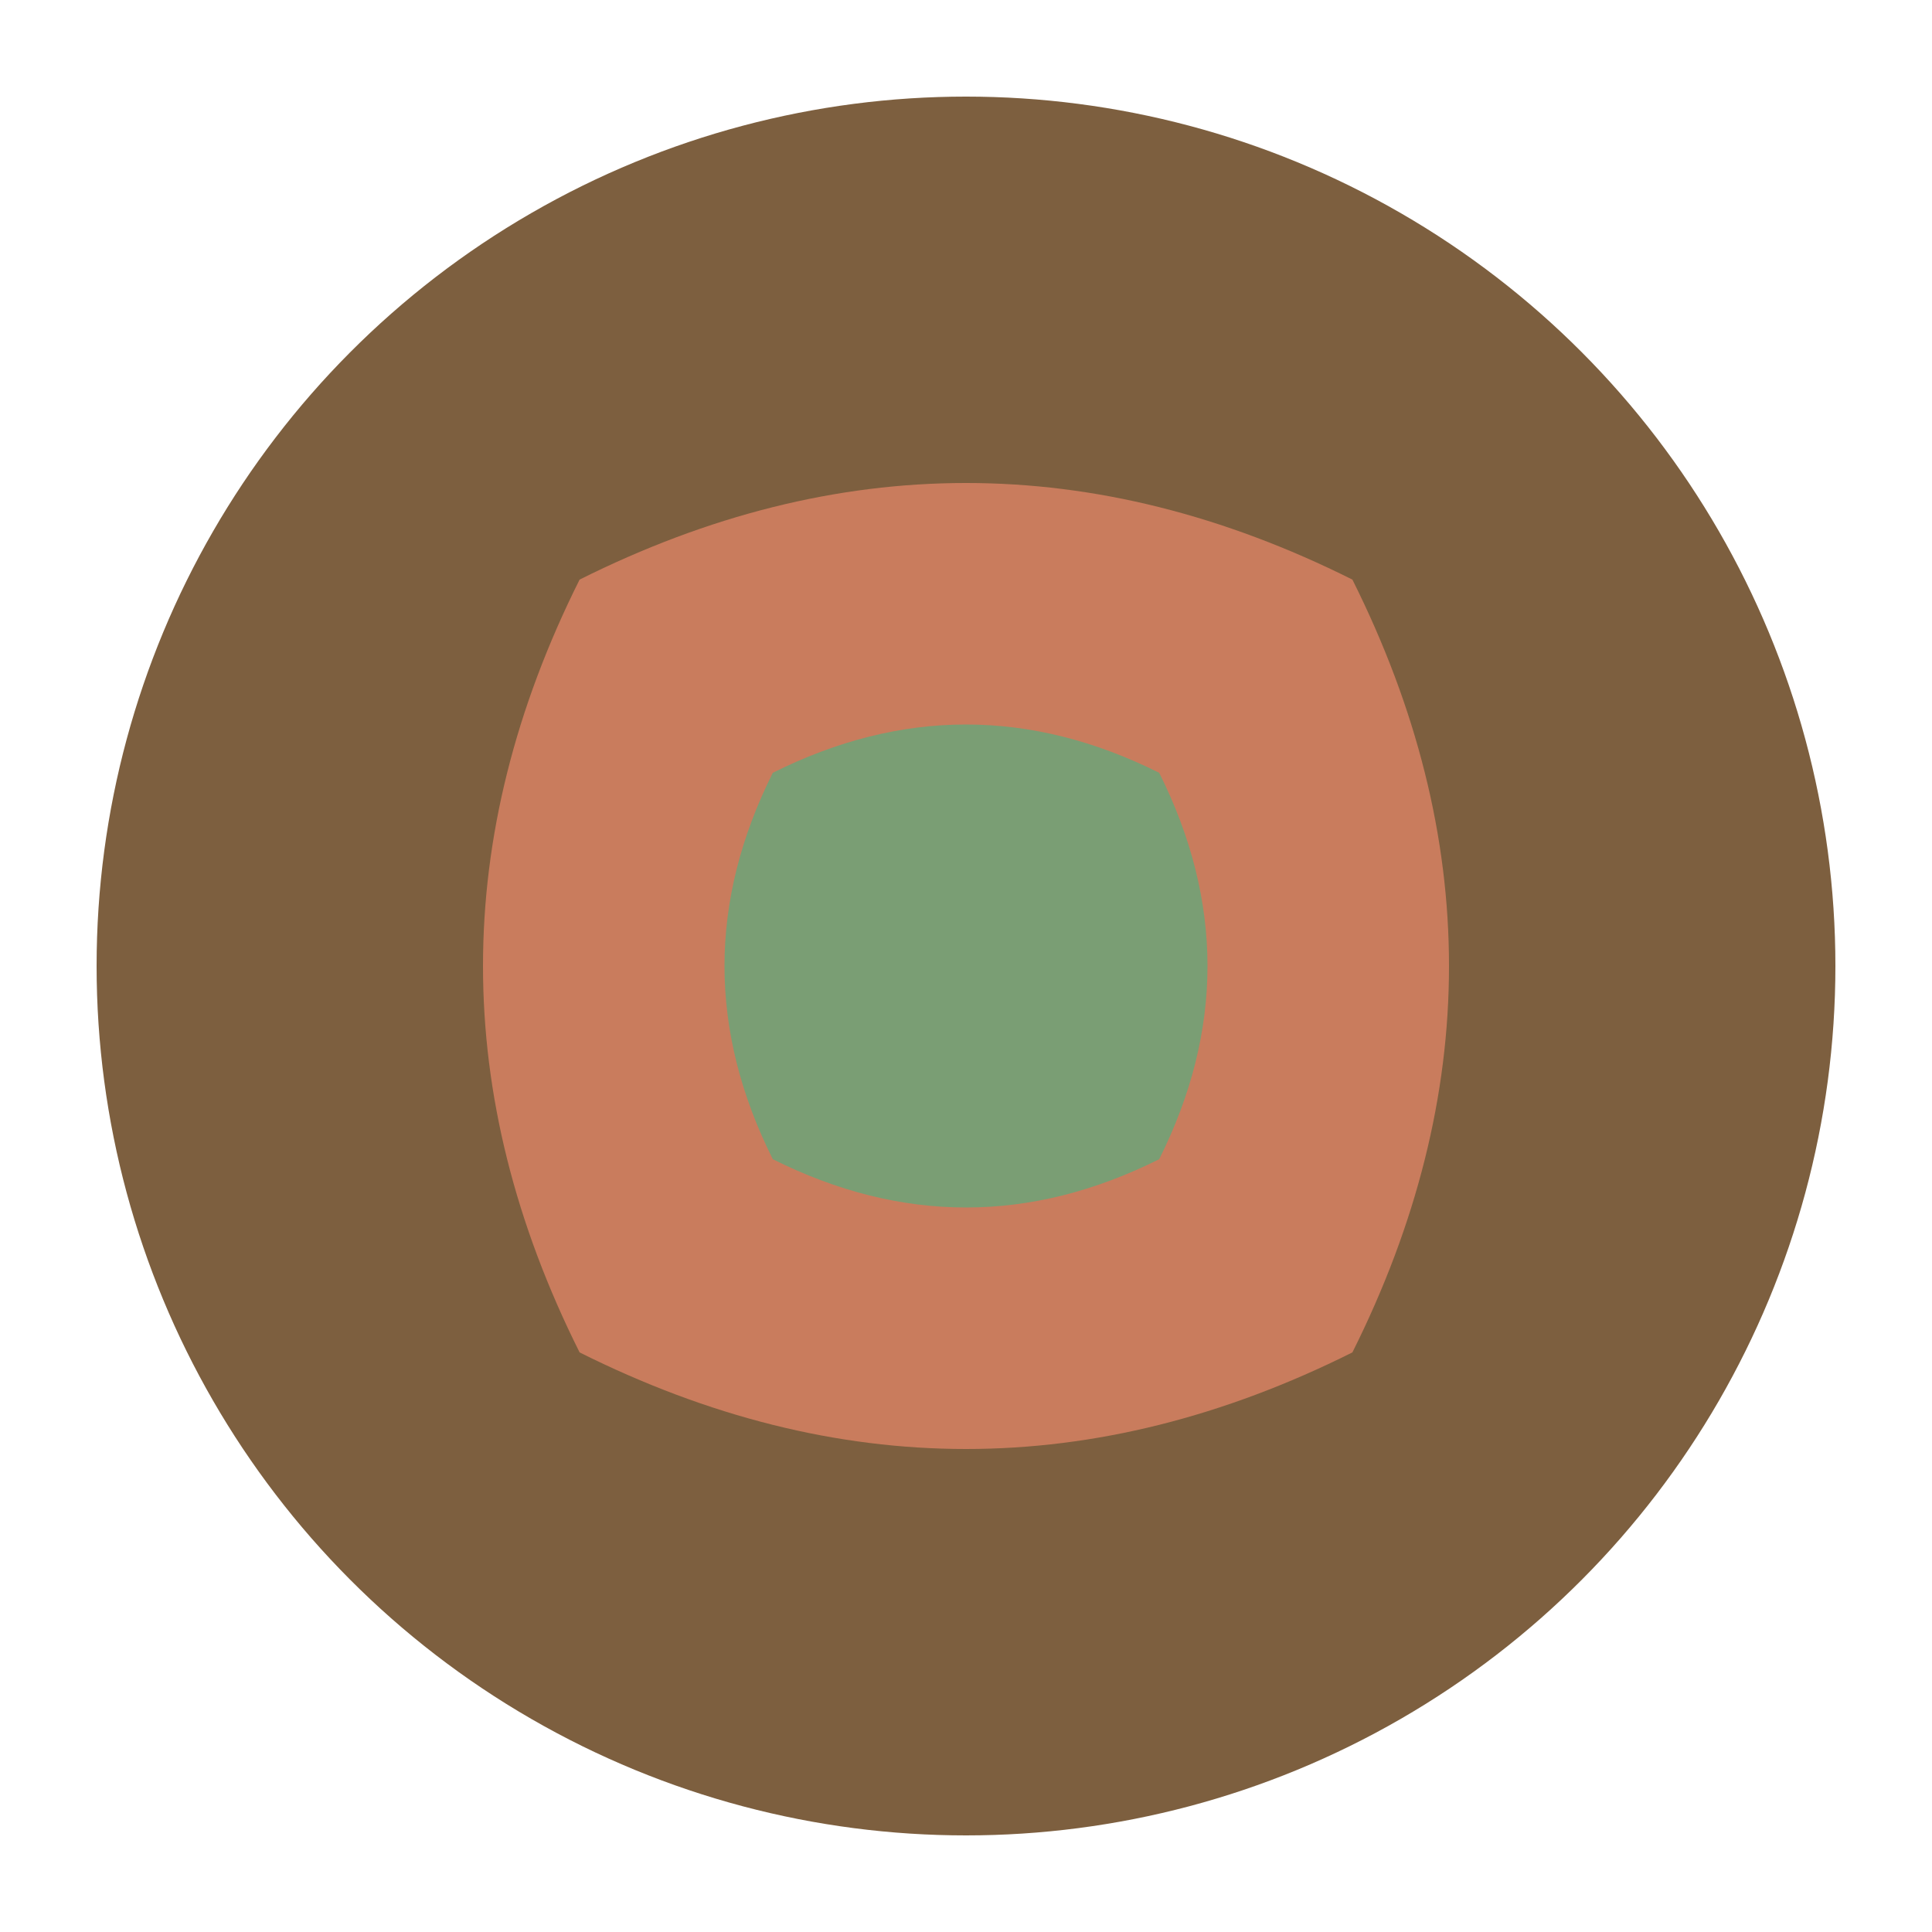
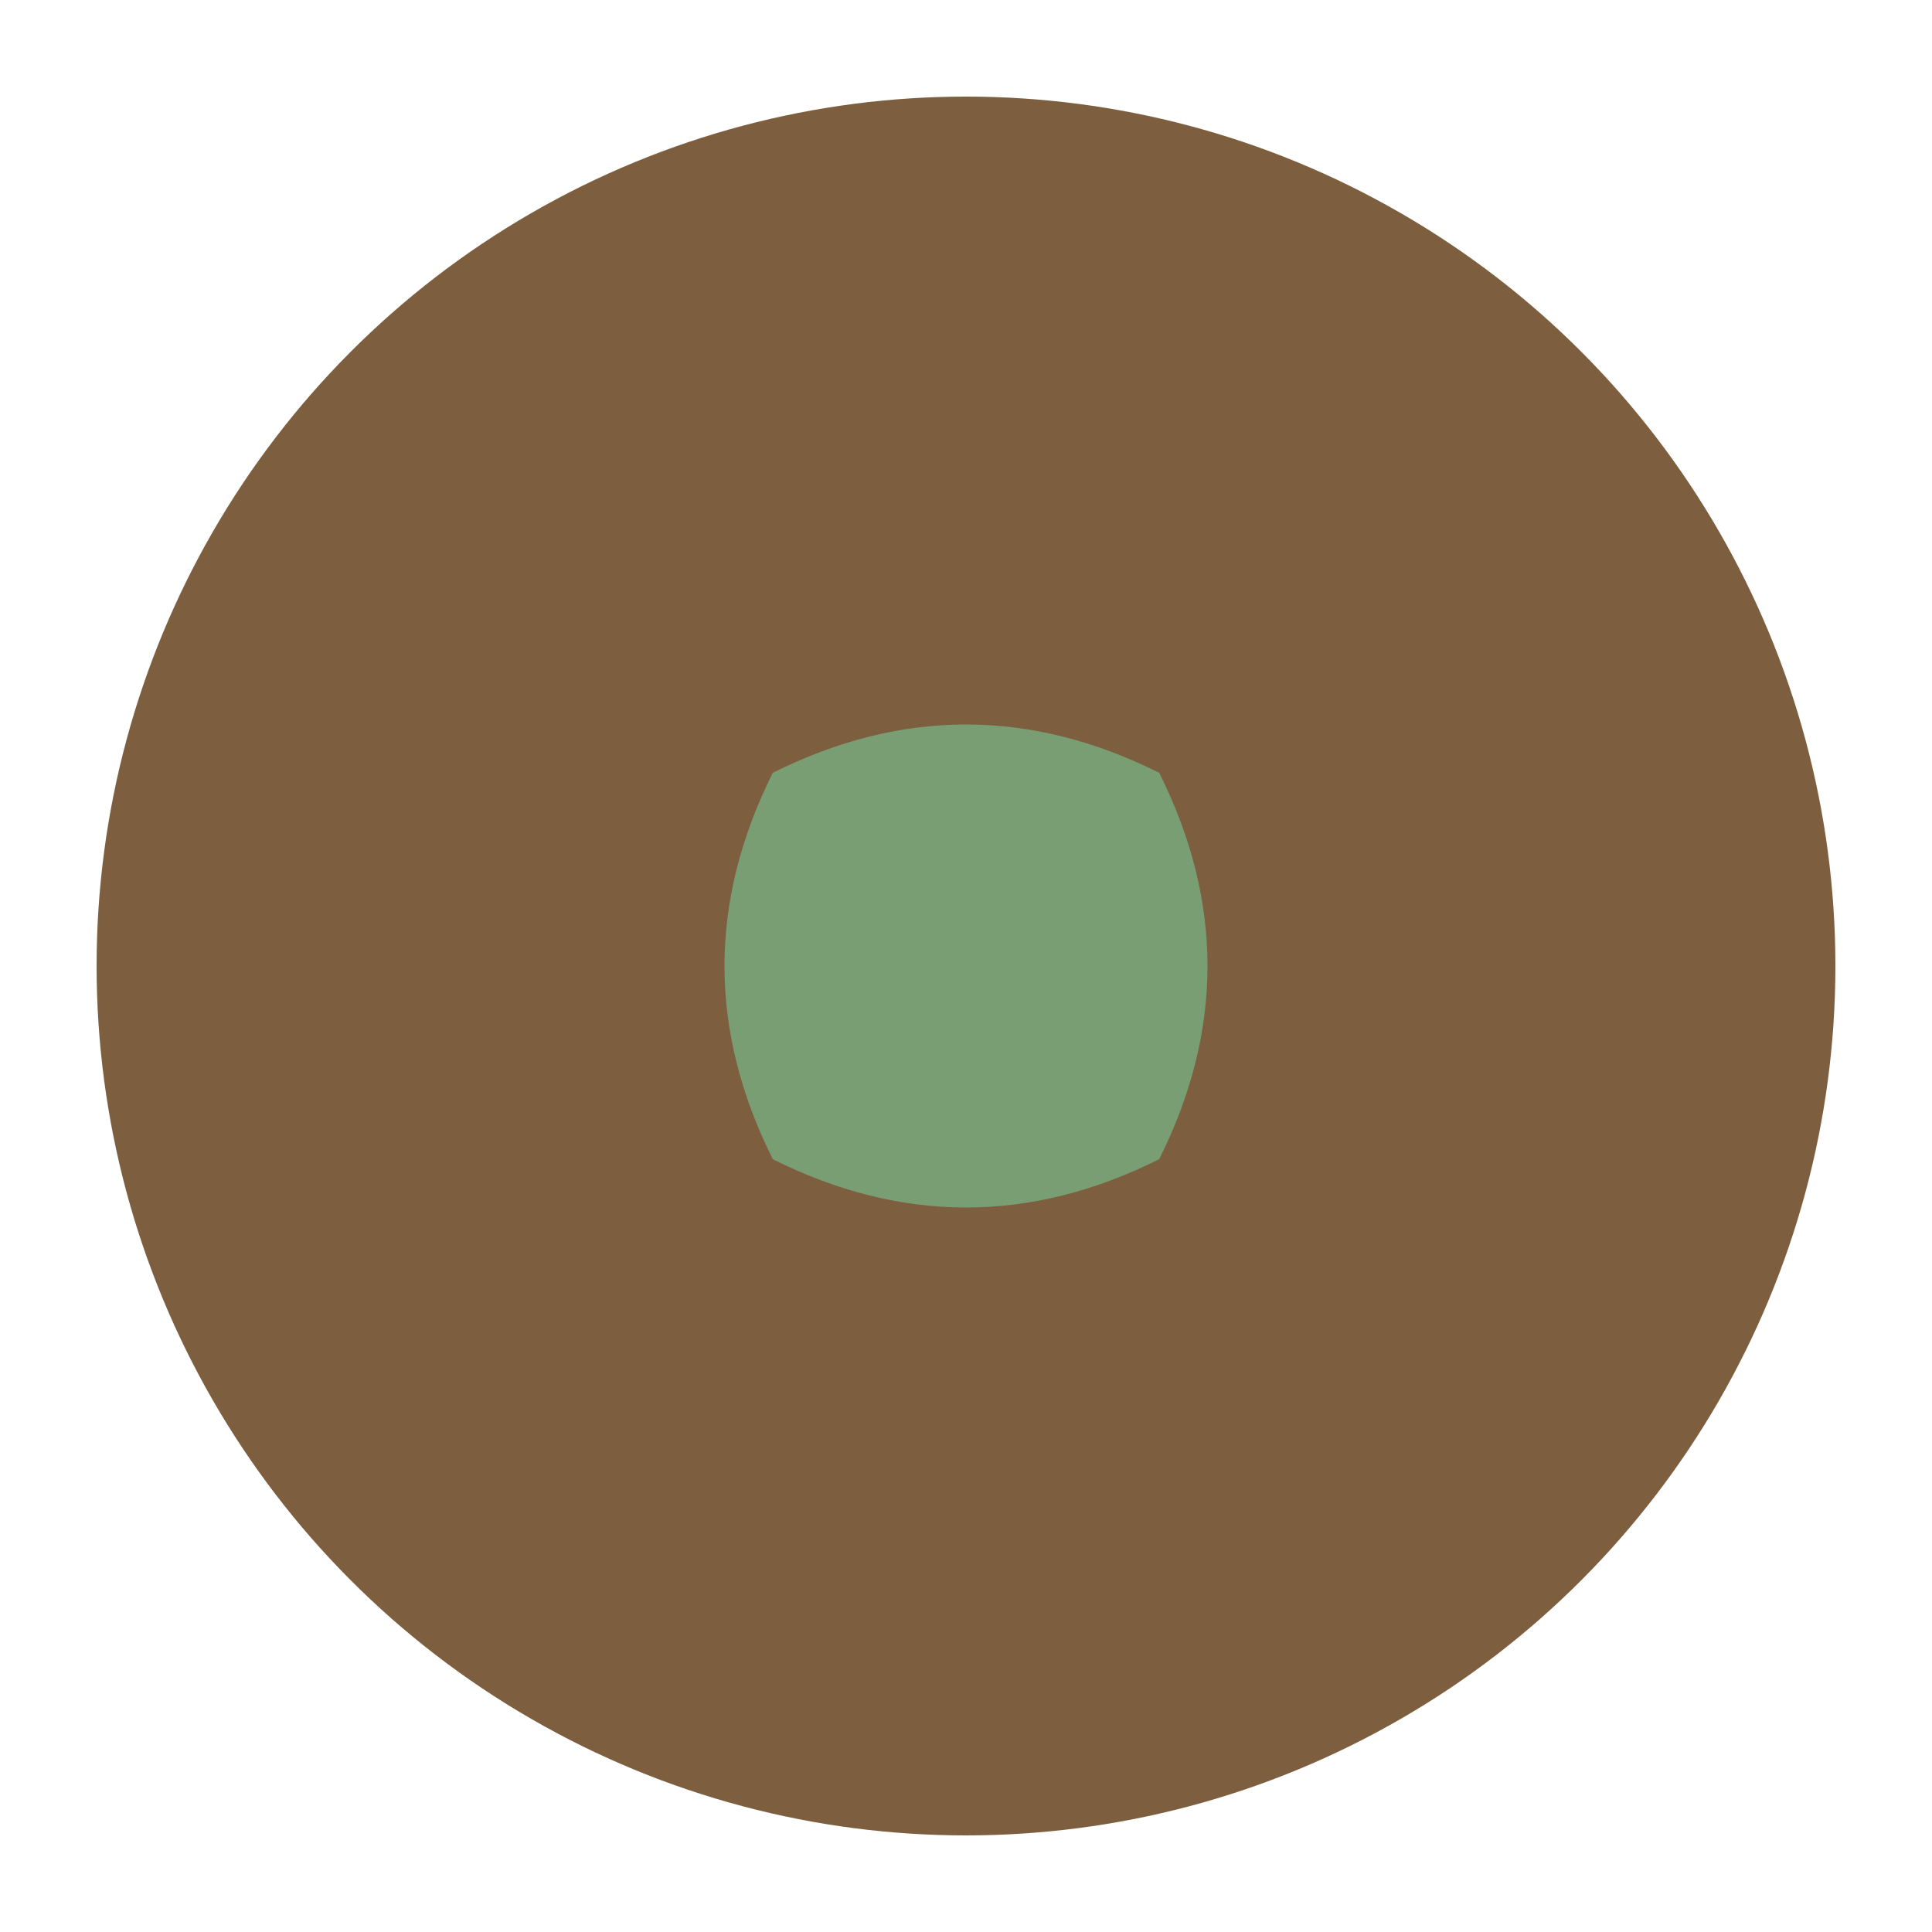
<svg xmlns="http://www.w3.org/2000/svg" viewBox="0 0 100 100">
  <circle cx="50" cy="50" r="45" fill="#7d5f3f" />
-   <path d="M30,30 Q50,20 70,30 Q80,50 70,70 Q50,80 30,70 Q20,50 30,30 Z" fill="#c97c5d" />
  <path d="M40,40 Q50,35 60,40 Q65,50 60,60 Q50,65 40,60 Q35,50 40,40 Z" fill="#7a9e74" />
</svg>